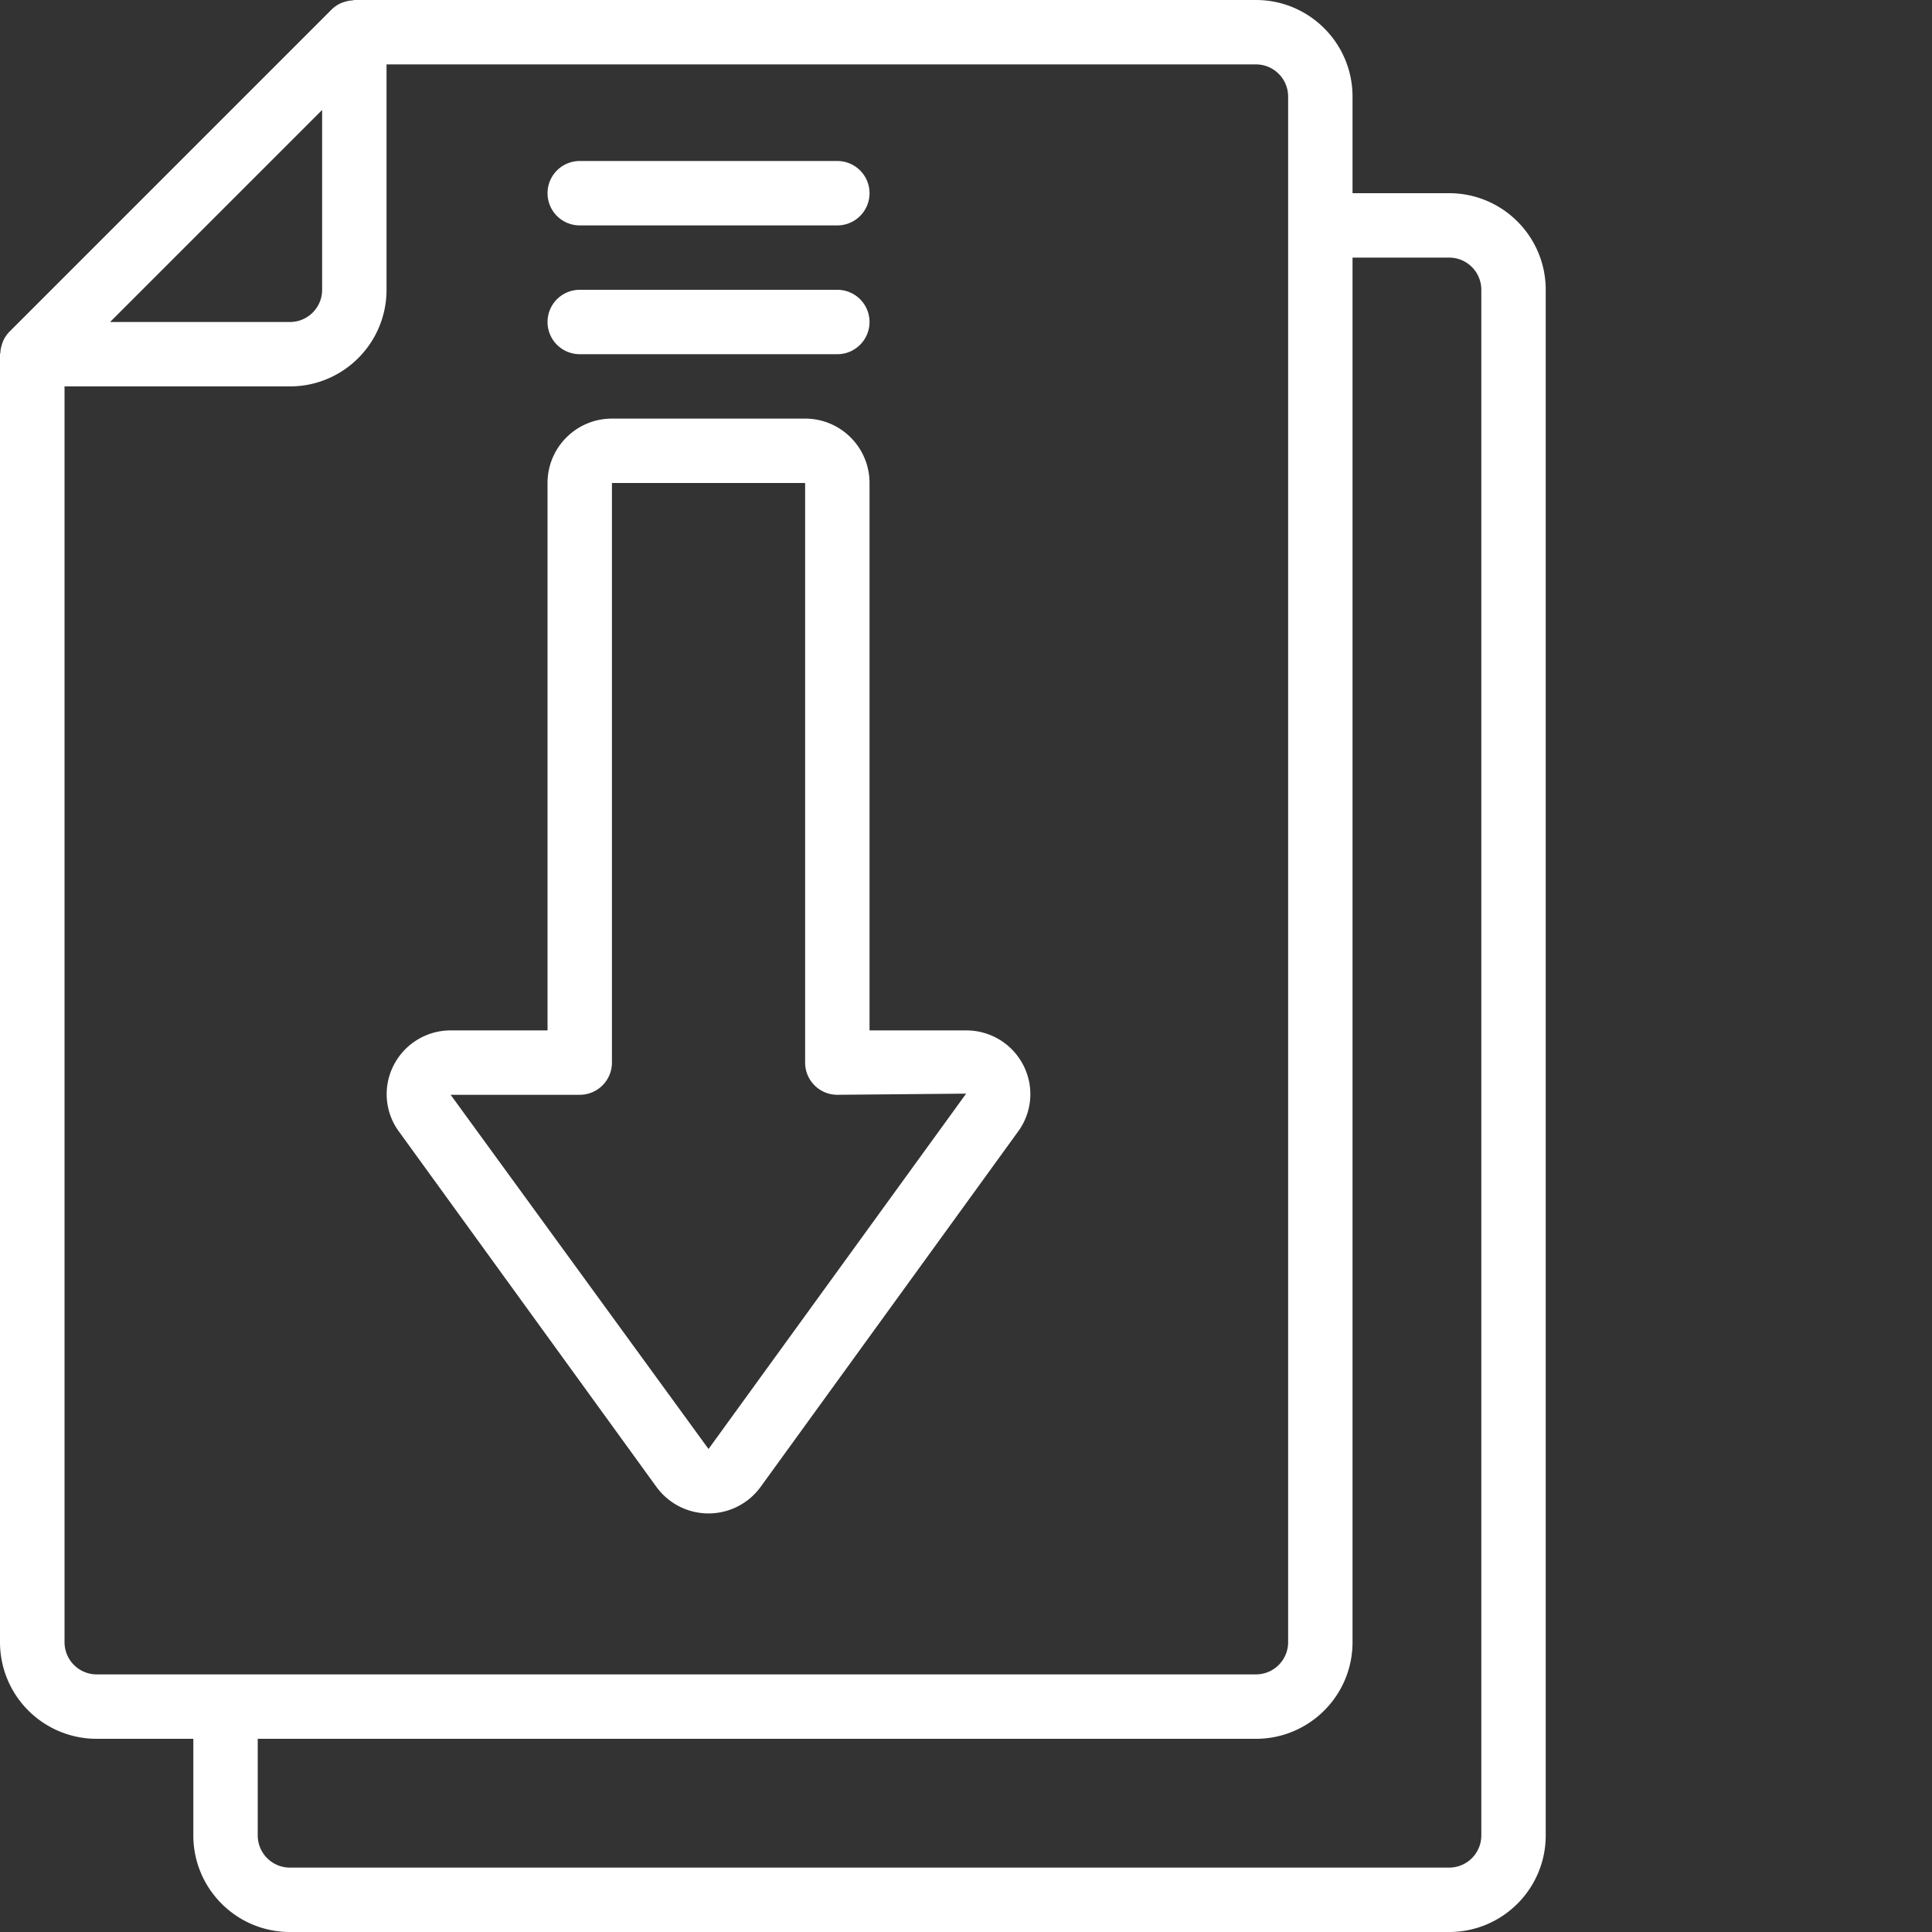
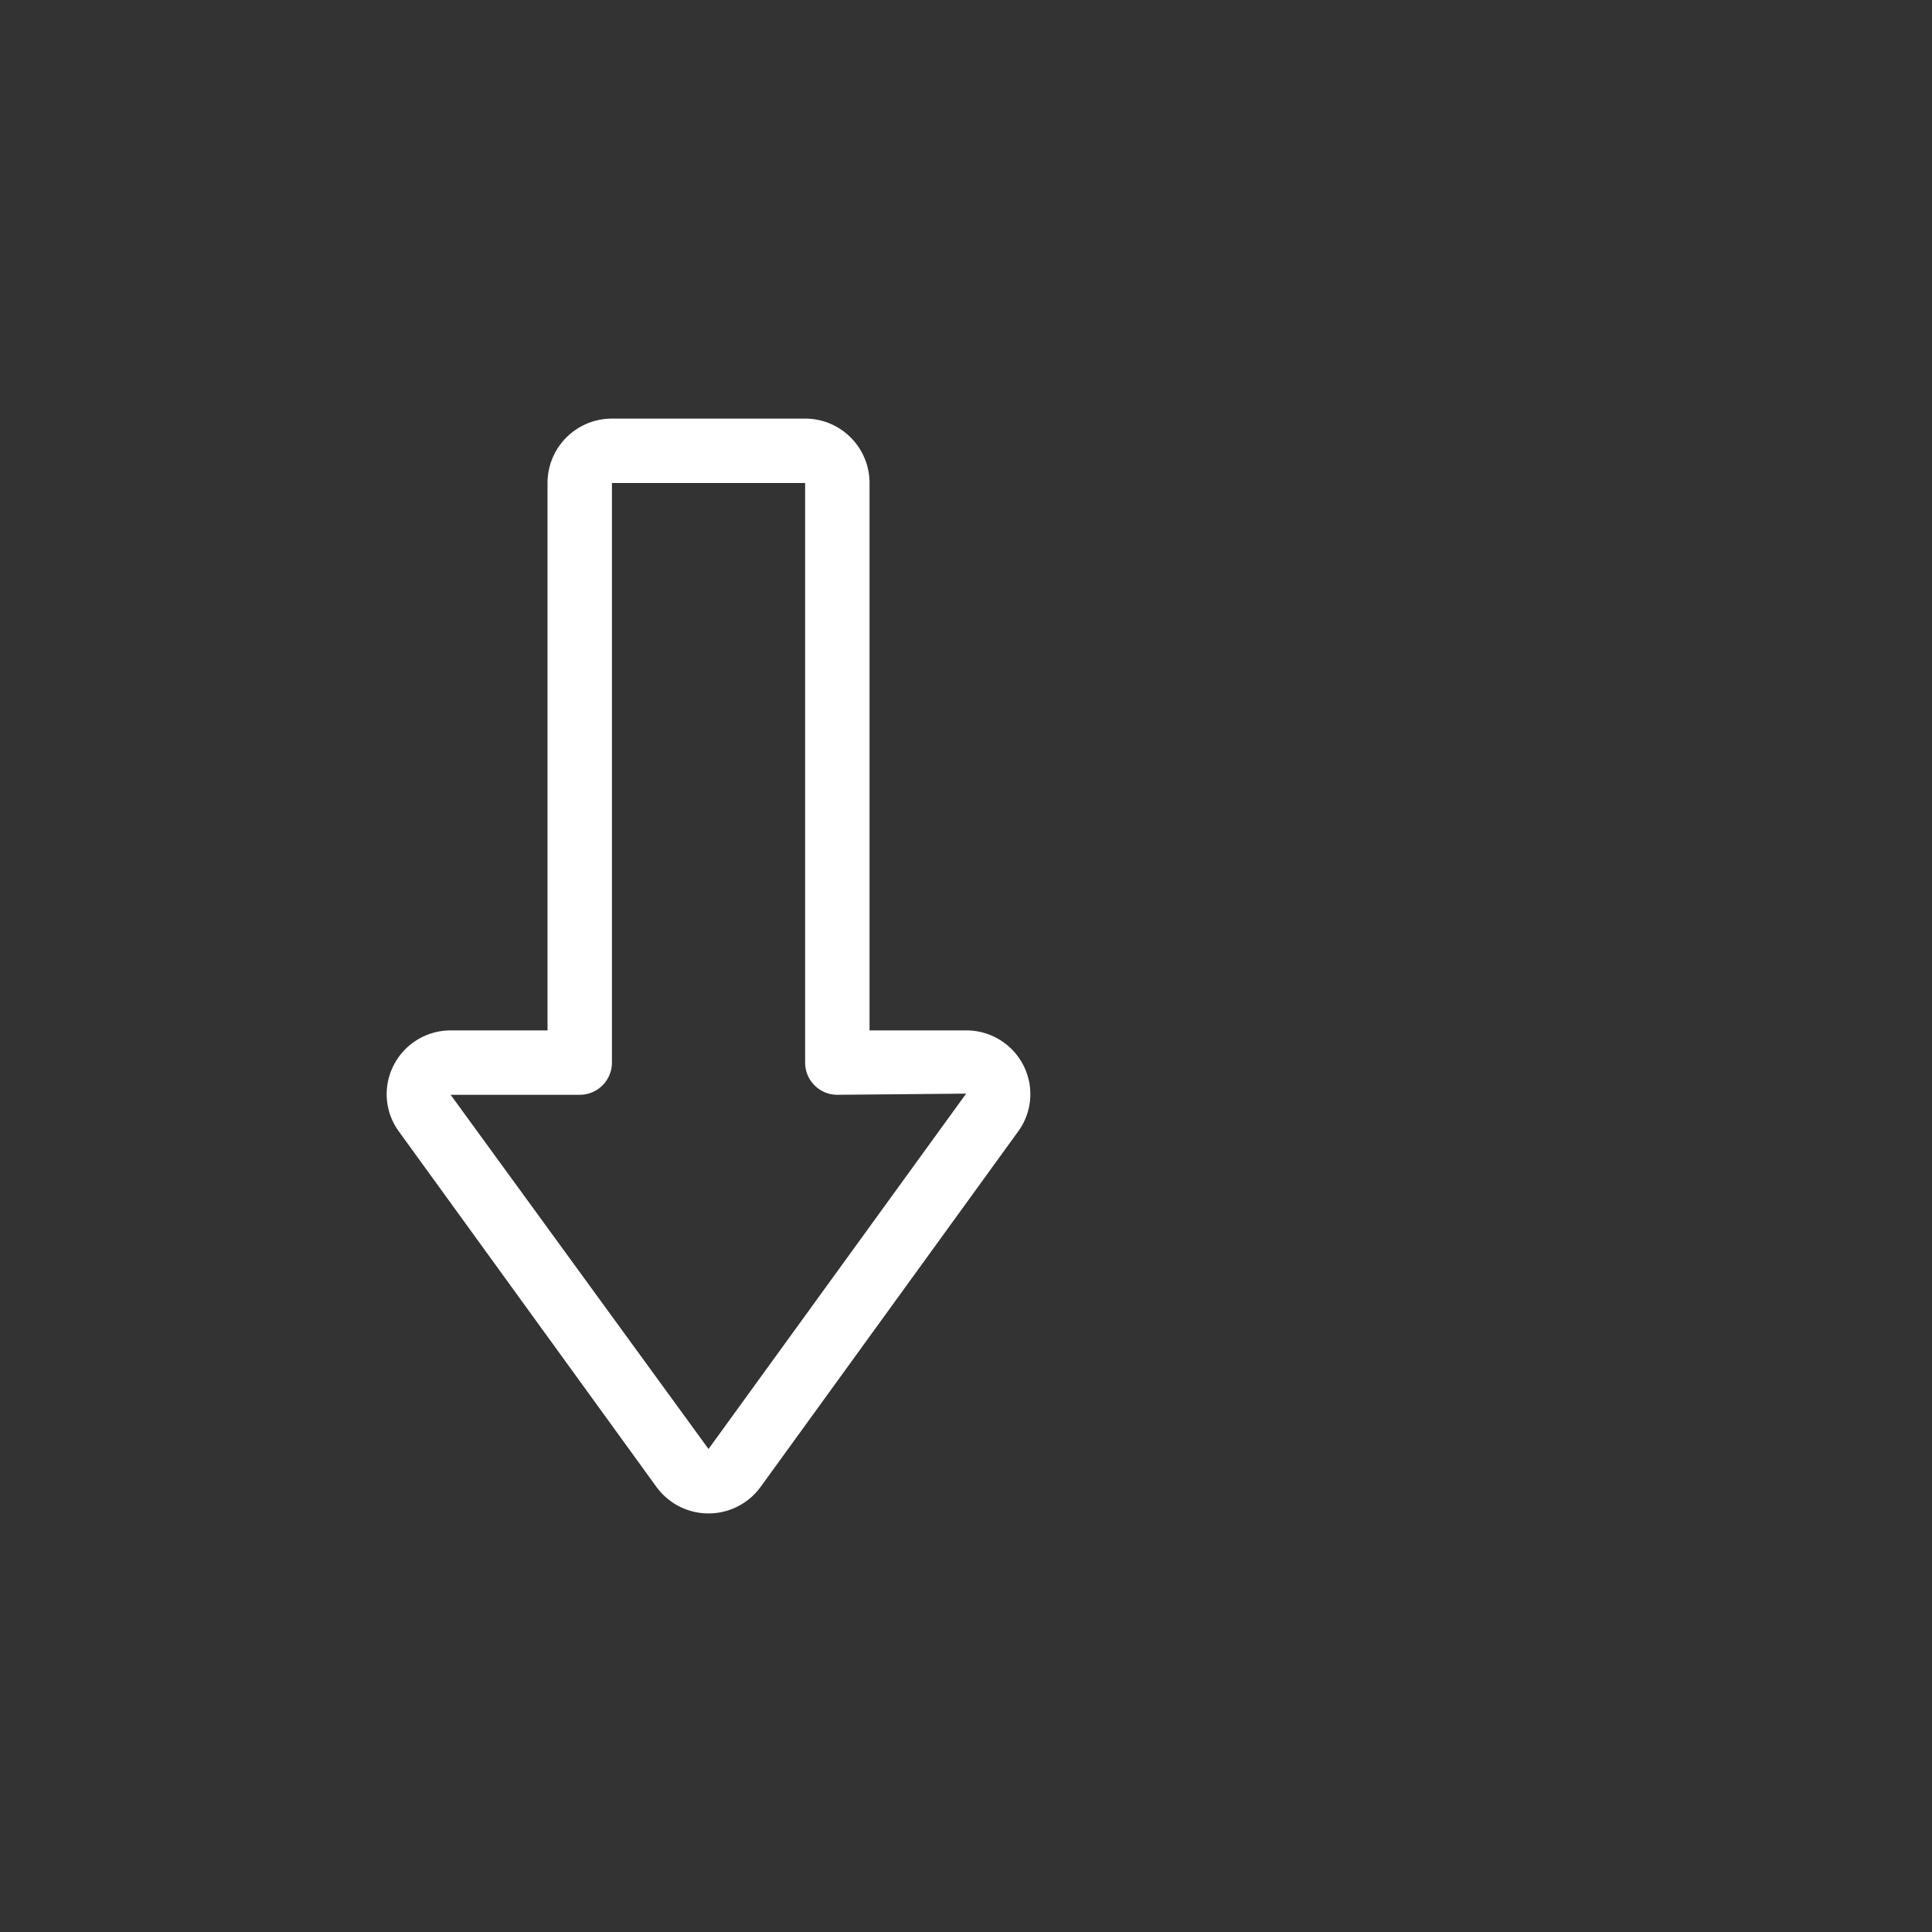
<svg xmlns="http://www.w3.org/2000/svg" version="1.1" width="512" height="512" x="0" y="0" viewBox="0 0 512 512" style="enable-background:new 0 0 512 512" xml:space="preserve" class="">
  <rect x="0" y="0" width="512" height="512" fill="#333333" stroke="none" />
  <g>
-     <path d="M25.633 460.8h25.601v25.598C51.234 500.54 62.695 512 76.836 512h307.2c14.136 0 25.597-11.46 25.597-25.602V76.801c0-14.14-11.461-25.602-25.598-25.602h-25.601V25.602C358.434 11.46 346.973 0 332.836 0H93.902c-.18 0-.343.094-.523.102-.754.05-1.5.199-2.219.445-.273.094-.527.16-.793.281a8.535 8.535 0 0 0-2.5 1.707L2.535 87.867a8.535 8.535 0 0 0-1.707 2.5c-.121.266-.187.52-.281.793a8.55 8.55 0 0 0-.445 2.211c0 .188-.102.352-.102.531V435.2a25.594 25.594 0 0 0 7.512 18.113 25.594 25.594 0 0 0 18.12 7.489zM384.035 68.267c4.711 0 8.531 3.82 8.531 8.535v409.597a8.533 8.533 0 0 1-8.53 8.536h-307.2a8.534 8.534 0 0 1-8.535-8.536v-25.597h264.535c14.137 0 25.598-11.461 25.598-25.602V68.266zm-42.668-42.664v409.597a8.533 8.533 0 0 1-8.531 8.535H25.633a8.533 8.533 0 0 1-8.531-8.535V102.4h59.734c14.137 0 25.598-11.462 25.598-25.598V17.066h230.402c4.71 0 8.531 3.82 8.531 8.536zm-256 3.53v47.669c0 4.71-3.82 8.531-8.531 8.531H29.168zm0 0" fill="#ffffff" opacity="1" data-original="#000000" class="" />
    <path d="m105.684 299.82 68.27 94.215a17.066 17.066 0 0 0 27.621 0l68.265-94.215a16.73 16.73 0 0 0 1.36-17.511 16.965 16.965 0 0 0-15.165-9.243h-25.601V128c0-9.426-7.641-17.066-17.067-17.066h-51.199c-9.426 0-17.066 7.64-17.066 17.066v145.066H119.5a16.95 16.95 0 0 0-15.18 9.258 16.728 16.728 0 0 0 1.364 17.496zm13.816-9.687h34.133a8.533 8.533 0 0 0 8.535-8.531V128h51.2v153.602c0 4.71 3.82 8.53 8.534 8.53l34.133-.308L187.765 384l-68.34-93.867zm0 0" fill="#ffffff" opacity="1" data-original="#000000" class="" />
    <g fill-rule="evenodd">
-       <path d="M153.633 93.867h68.27c4.71 0 8.53-3.82 8.53-8.535 0-4.71-3.82-8.531-8.53-8.531h-68.27a8.532 8.532 0 0 0-8.531 8.531 8.533 8.533 0 0 0 8.53 8.535zM153.633 59.734h68.27c4.71 0 8.53-3.82 8.53-8.535 0-4.71-3.82-8.531-8.53-8.531h-68.27a8.532 8.532 0 0 0-8.531 8.531 8.533 8.533 0 0 0 8.53 8.535zm0 0" fill="#ffffff" opacity="1" data-original="#000000" class="" />
-     </g>
+       </g>
  </g>
</svg>